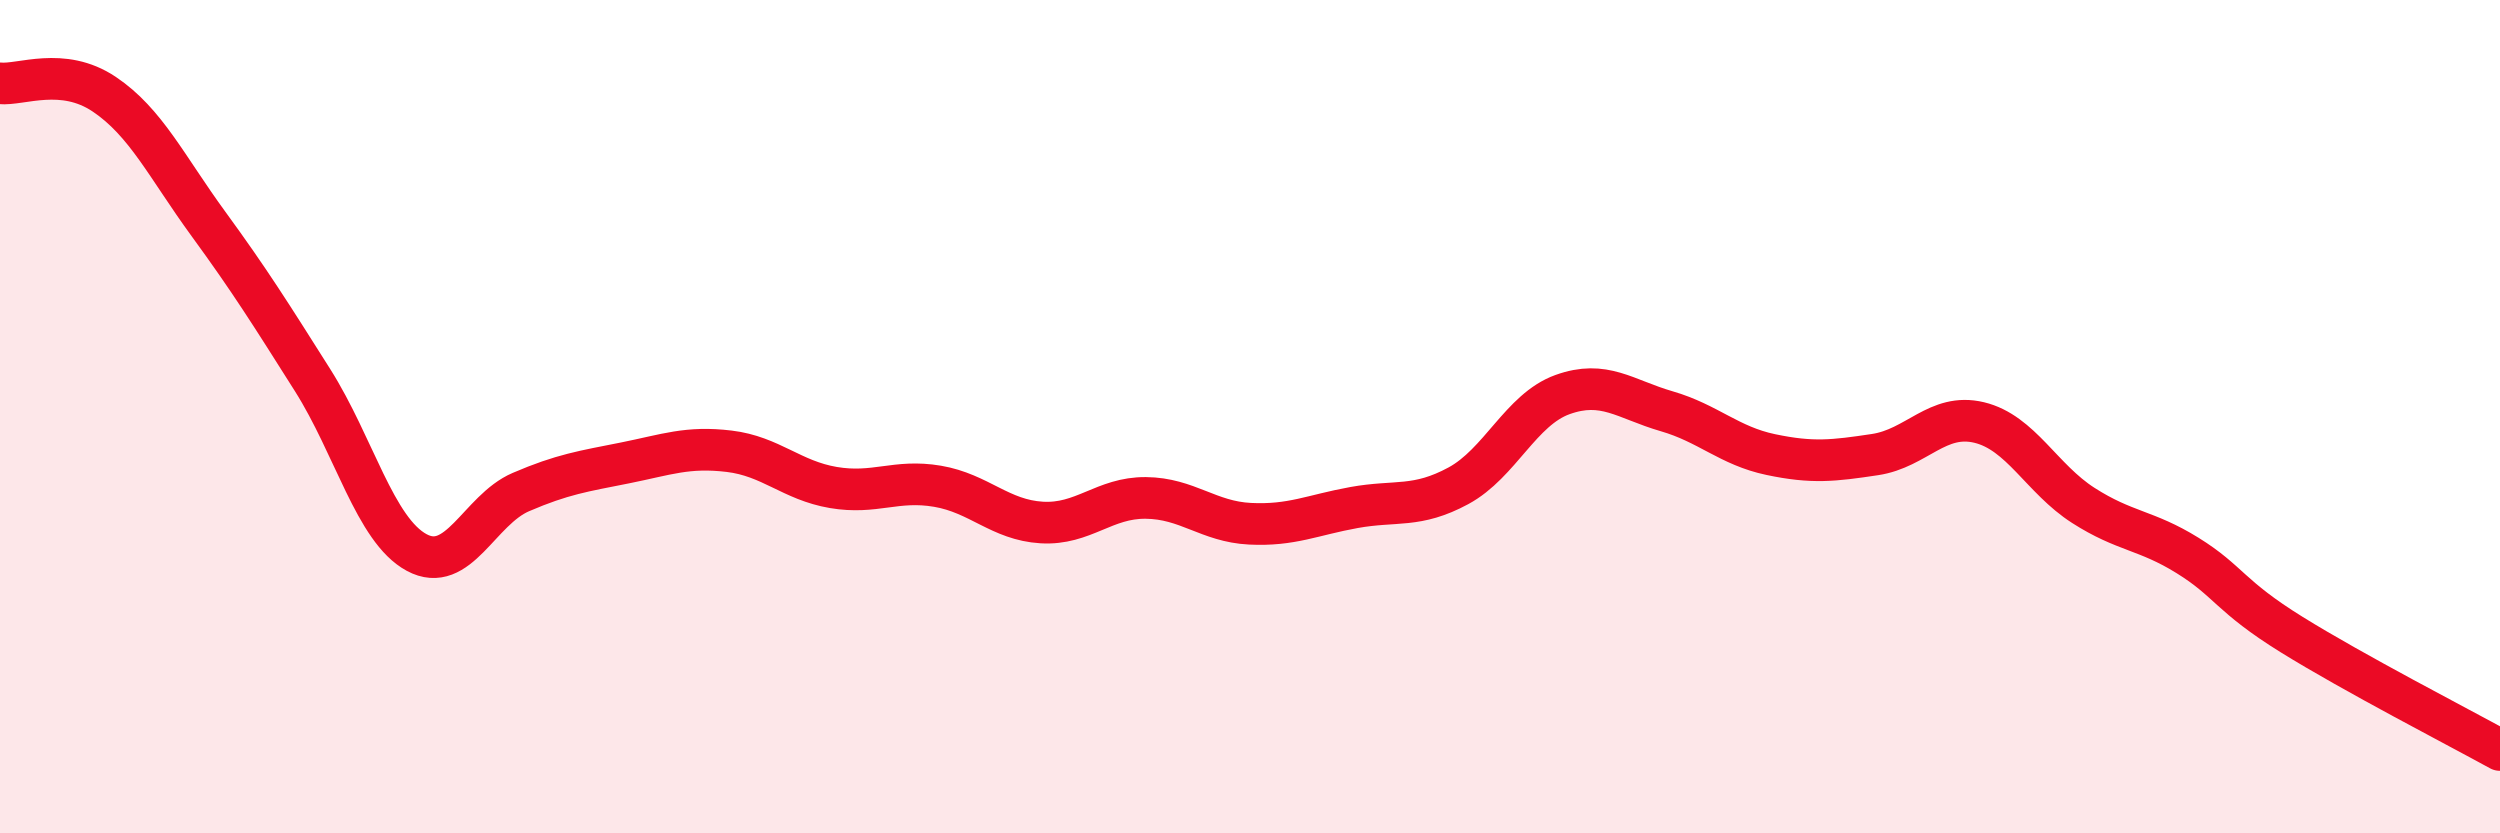
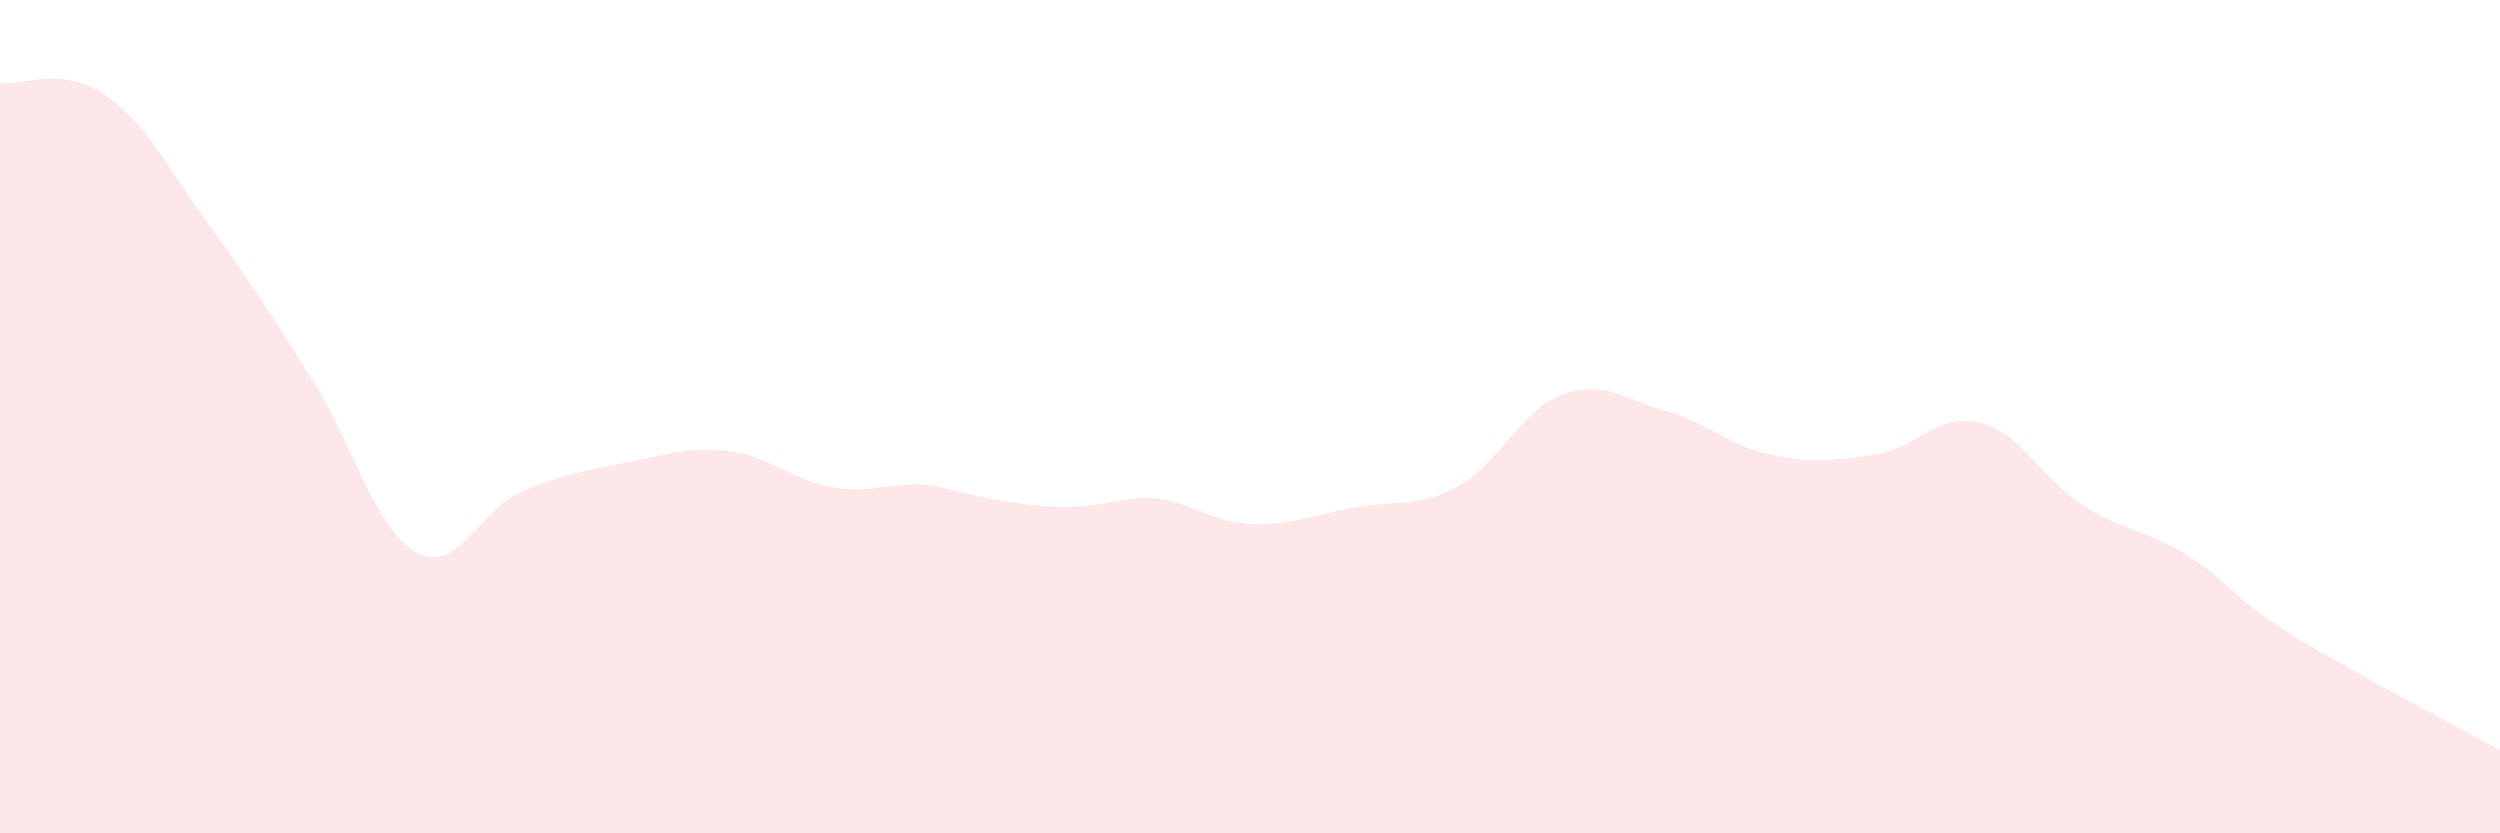
<svg xmlns="http://www.w3.org/2000/svg" width="60" height="20" viewBox="0 0 60 20">
-   <path d="M 0,2 C 0.5,2.05 1.5,1.59 2.5,2.26 C 3.5,2.93 4,4 5,5.37 C 6,6.74 6.5,7.54 7.5,9.12 C 8.5,10.7 9,12.72 10,13.26 C 11,13.8 11.5,12.24 12.5,11.81 C 13.5,11.38 14,11.31 15,11.11 C 16,10.91 16.5,10.71 17.5,10.83 C 18.5,10.95 19,11.53 20,11.7 C 21,11.87 21.5,11.5 22.5,11.67 C 23.5,11.84 24,12.48 25,12.54 C 26,12.6 26.5,11.94 27.5,11.95 C 28.5,11.96 29,12.52 30,12.57 C 31,12.62 31.5,12.36 32.5,12.18 C 33.5,12 34,12.2 35,11.66 C 36,11.12 36.5,9.83 37.5,9.47 C 38.5,9.11 39,9.58 40,9.87 C 41,10.16 41.5,10.7 42.5,10.91 C 43.5,11.12 44,11.06 45,10.91 C 46,10.76 46.5,9.9 47.5,10.14 C 48.5,10.38 49,11.49 50,12.13 C 51,12.77 51.5,12.71 52.5,13.33 C 53.5,13.95 53.5,14.3 55,15.23 C 56.5,16.16 59,17.45 60,18L60 20L0 20Z" fill="#EB0A25" opacity="0.1" stroke-linecap="round" stroke-linejoin="round" />
-   <path d="M 0,2 C 0.5,2.05 1.5,1.59 2.5,2.26 C 3.5,2.93 4,4 5,5.37 C 6,6.74 6.5,7.54 7.5,9.12 C 8.5,10.7 9,12.72 10,13.26 C 11,13.8 11.5,12.24 12.5,11.81 C 13.5,11.38 14,11.31 15,11.11 C 16,10.91 16.5,10.71 17.5,10.83 C 18.5,10.95 19,11.53 20,11.7 C 21,11.87 21.5,11.5 22.5,11.67 C 23.5,11.84 24,12.48 25,12.54 C 26,12.6 26.5,11.94 27.5,11.95 C 28.5,11.96 29,12.52 30,12.57 C 31,12.62 31.5,12.36 32.5,12.18 C 33.5,12 34,12.2 35,11.66 C 36,11.12 36.5,9.83 37.5,9.47 C 38.5,9.11 39,9.58 40,9.87 C 41,10.16 41.5,10.7 42.5,10.91 C 43.5,11.12 44,11.06 45,10.91 C 46,10.76 46.5,9.9 47.5,10.14 C 48.5,10.38 49,11.49 50,12.13 C 51,12.77 51.5,12.71 52.5,13.33 C 53.5,13.95 53.5,14.3 55,15.23 C 56.5,16.16 59,17.45 60,18" stroke="#EB0A25" stroke-width="1" fill="none" stroke-linecap="round" stroke-linejoin="round" />
+   <path d="M 0,2 C 0.5,2.05 1.5,1.59 2.5,2.26 C 3.5,2.93 4,4 5,5.37 C 6,6.74 6.5,7.54 7.5,9.12 C 8.5,10.7 9,12.72 10,13.26 C 11,13.8 11.5,12.24 12.5,11.81 C 13.5,11.38 14,11.31 15,11.11 C 16,10.91 16.5,10.71 17.5,10.83 C 18.5,10.95 19,11.53 20,11.7 C 21,11.87 21.5,11.5 22.5,11.67 C 26,12.6 26.5,11.94 27.5,11.95 C 28.5,11.96 29,12.52 30,12.57 C 31,12.62 31.5,12.36 32.5,12.18 C 33.5,12 34,12.2 35,11.66 C 36,11.12 36.5,9.83 37.5,9.47 C 38.5,9.11 39,9.58 40,9.87 C 41,10.16 41.5,10.7 42.5,10.91 C 43.5,11.12 44,11.06 45,10.91 C 46,10.76 46.5,9.9 47.5,10.14 C 48.5,10.38 49,11.49 50,12.13 C 51,12.77 51.5,12.71 52.5,13.33 C 53.5,13.95 53.5,14.3 55,15.23 C 56.5,16.16 59,17.45 60,18L60 20L0 20Z" fill="#EB0A25" opacity="0.1" stroke-linecap="round" stroke-linejoin="round" />
</svg>